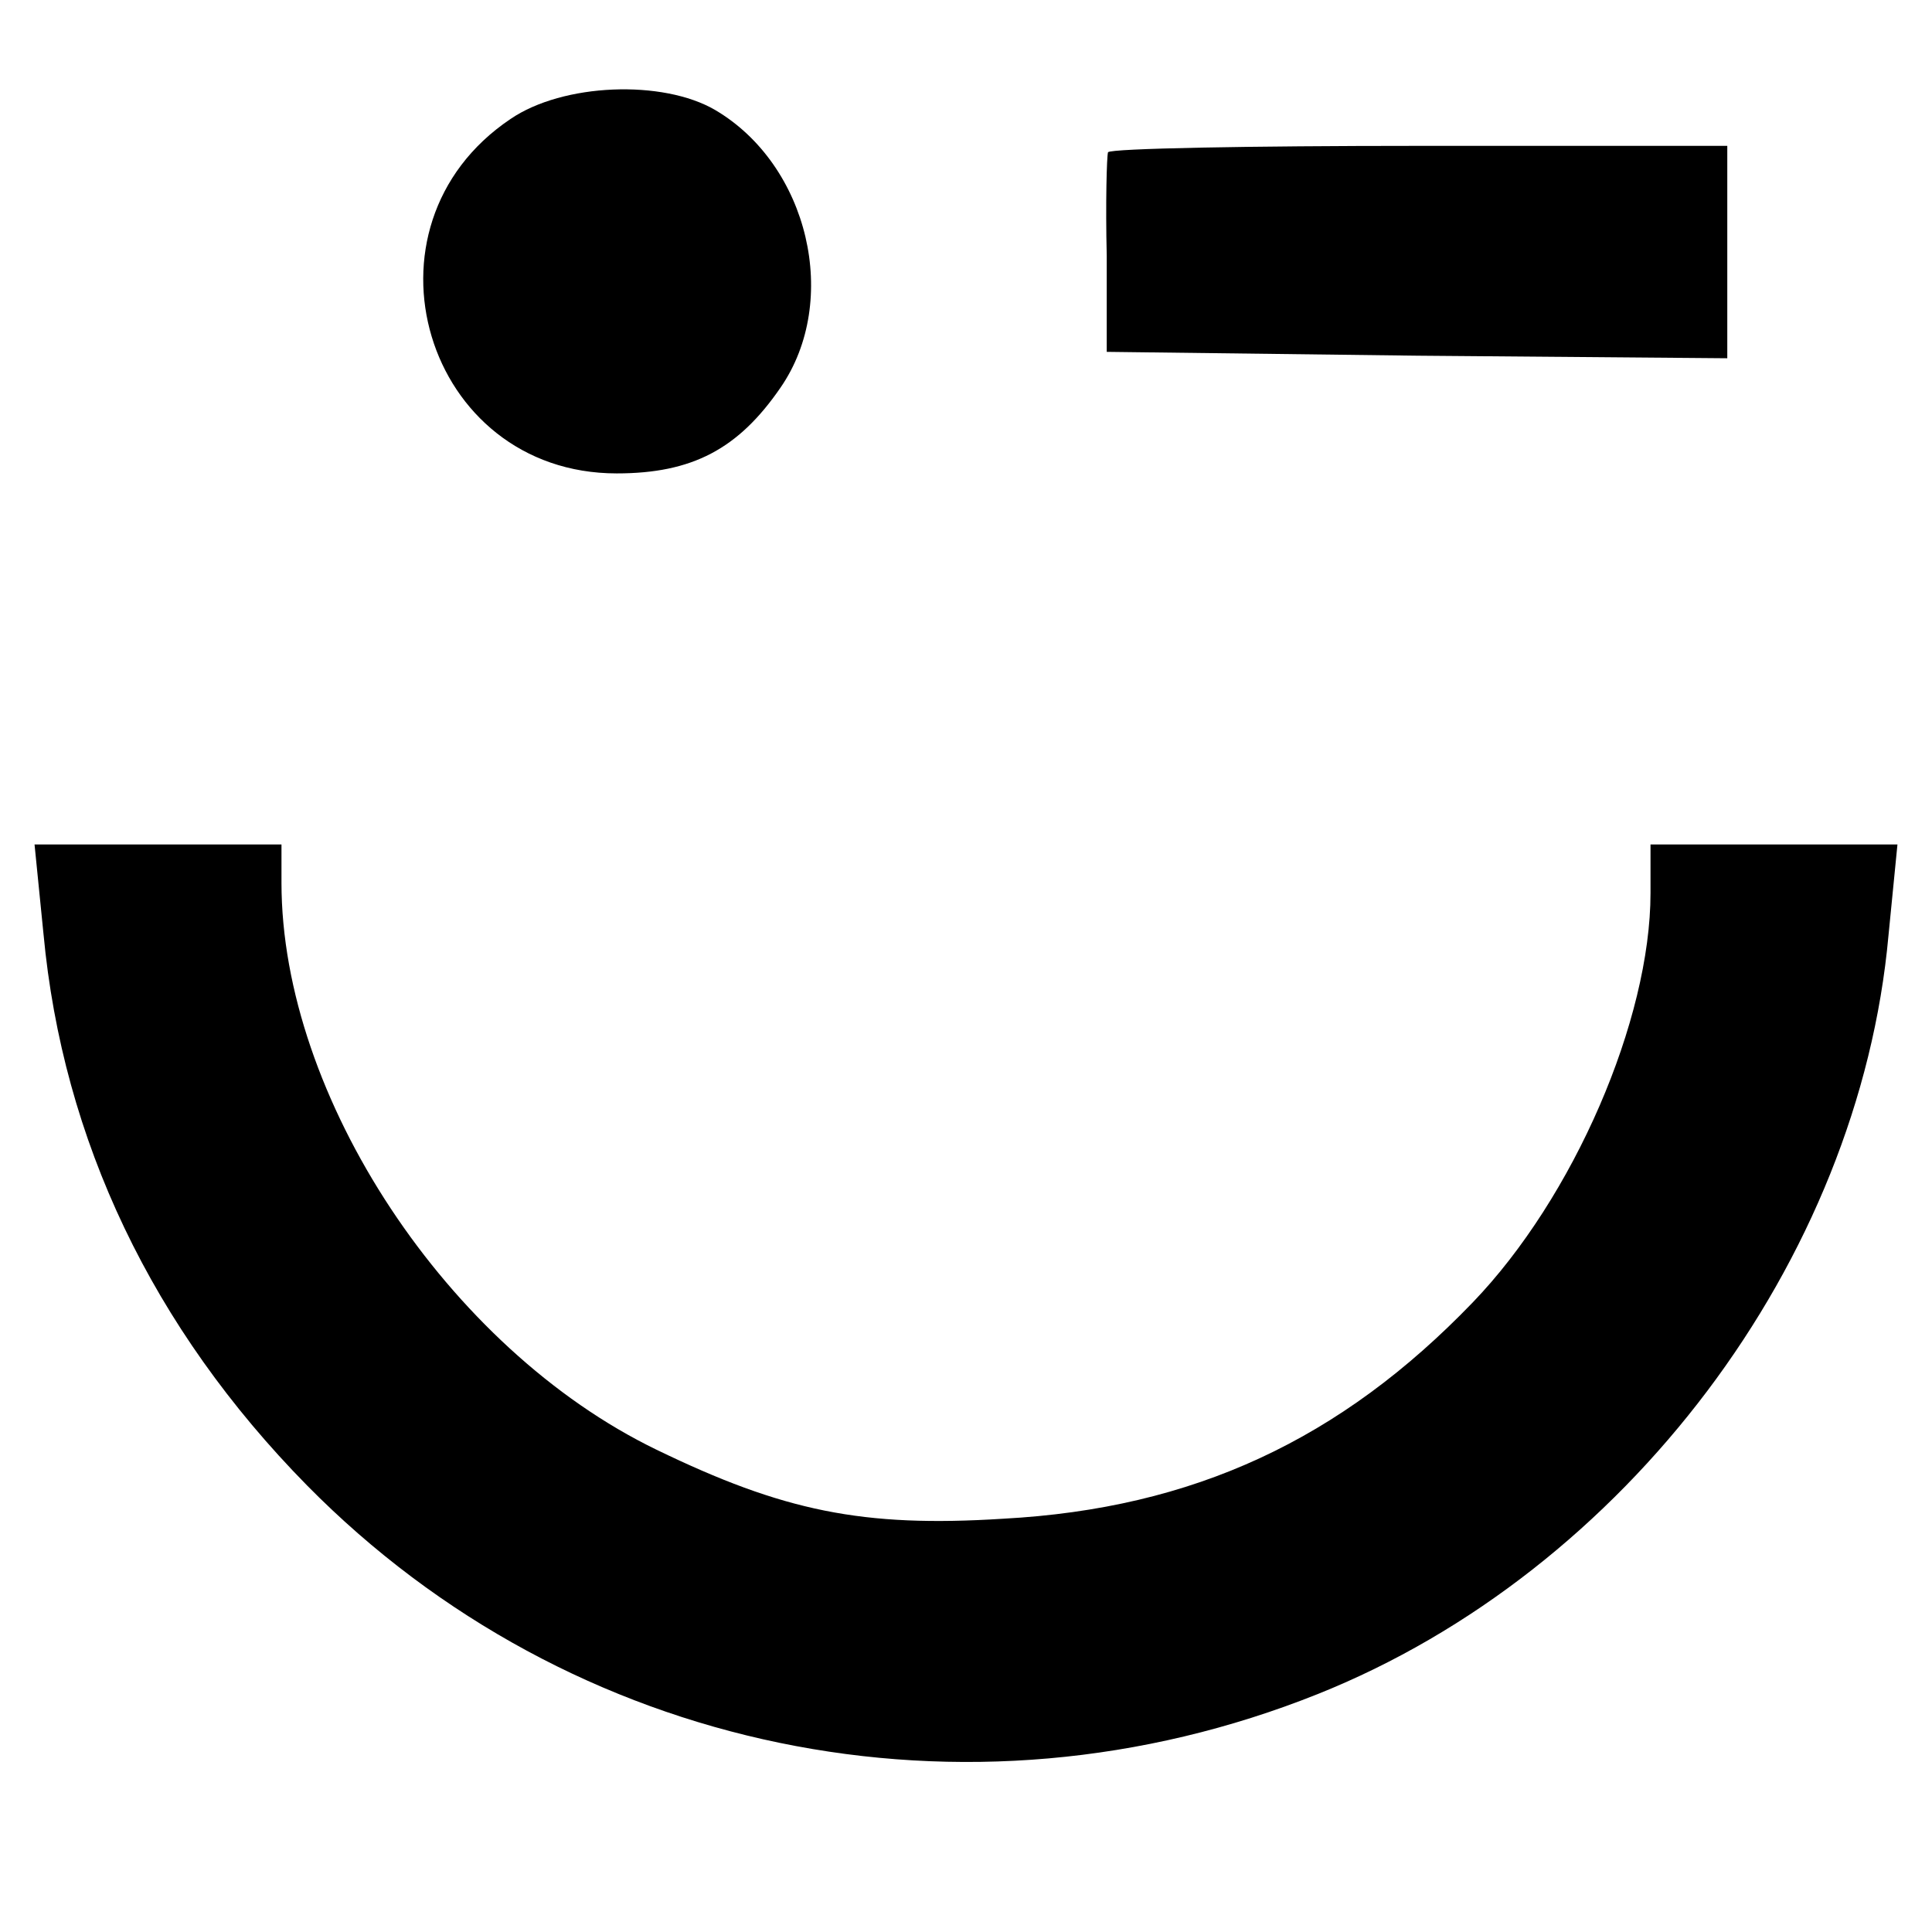
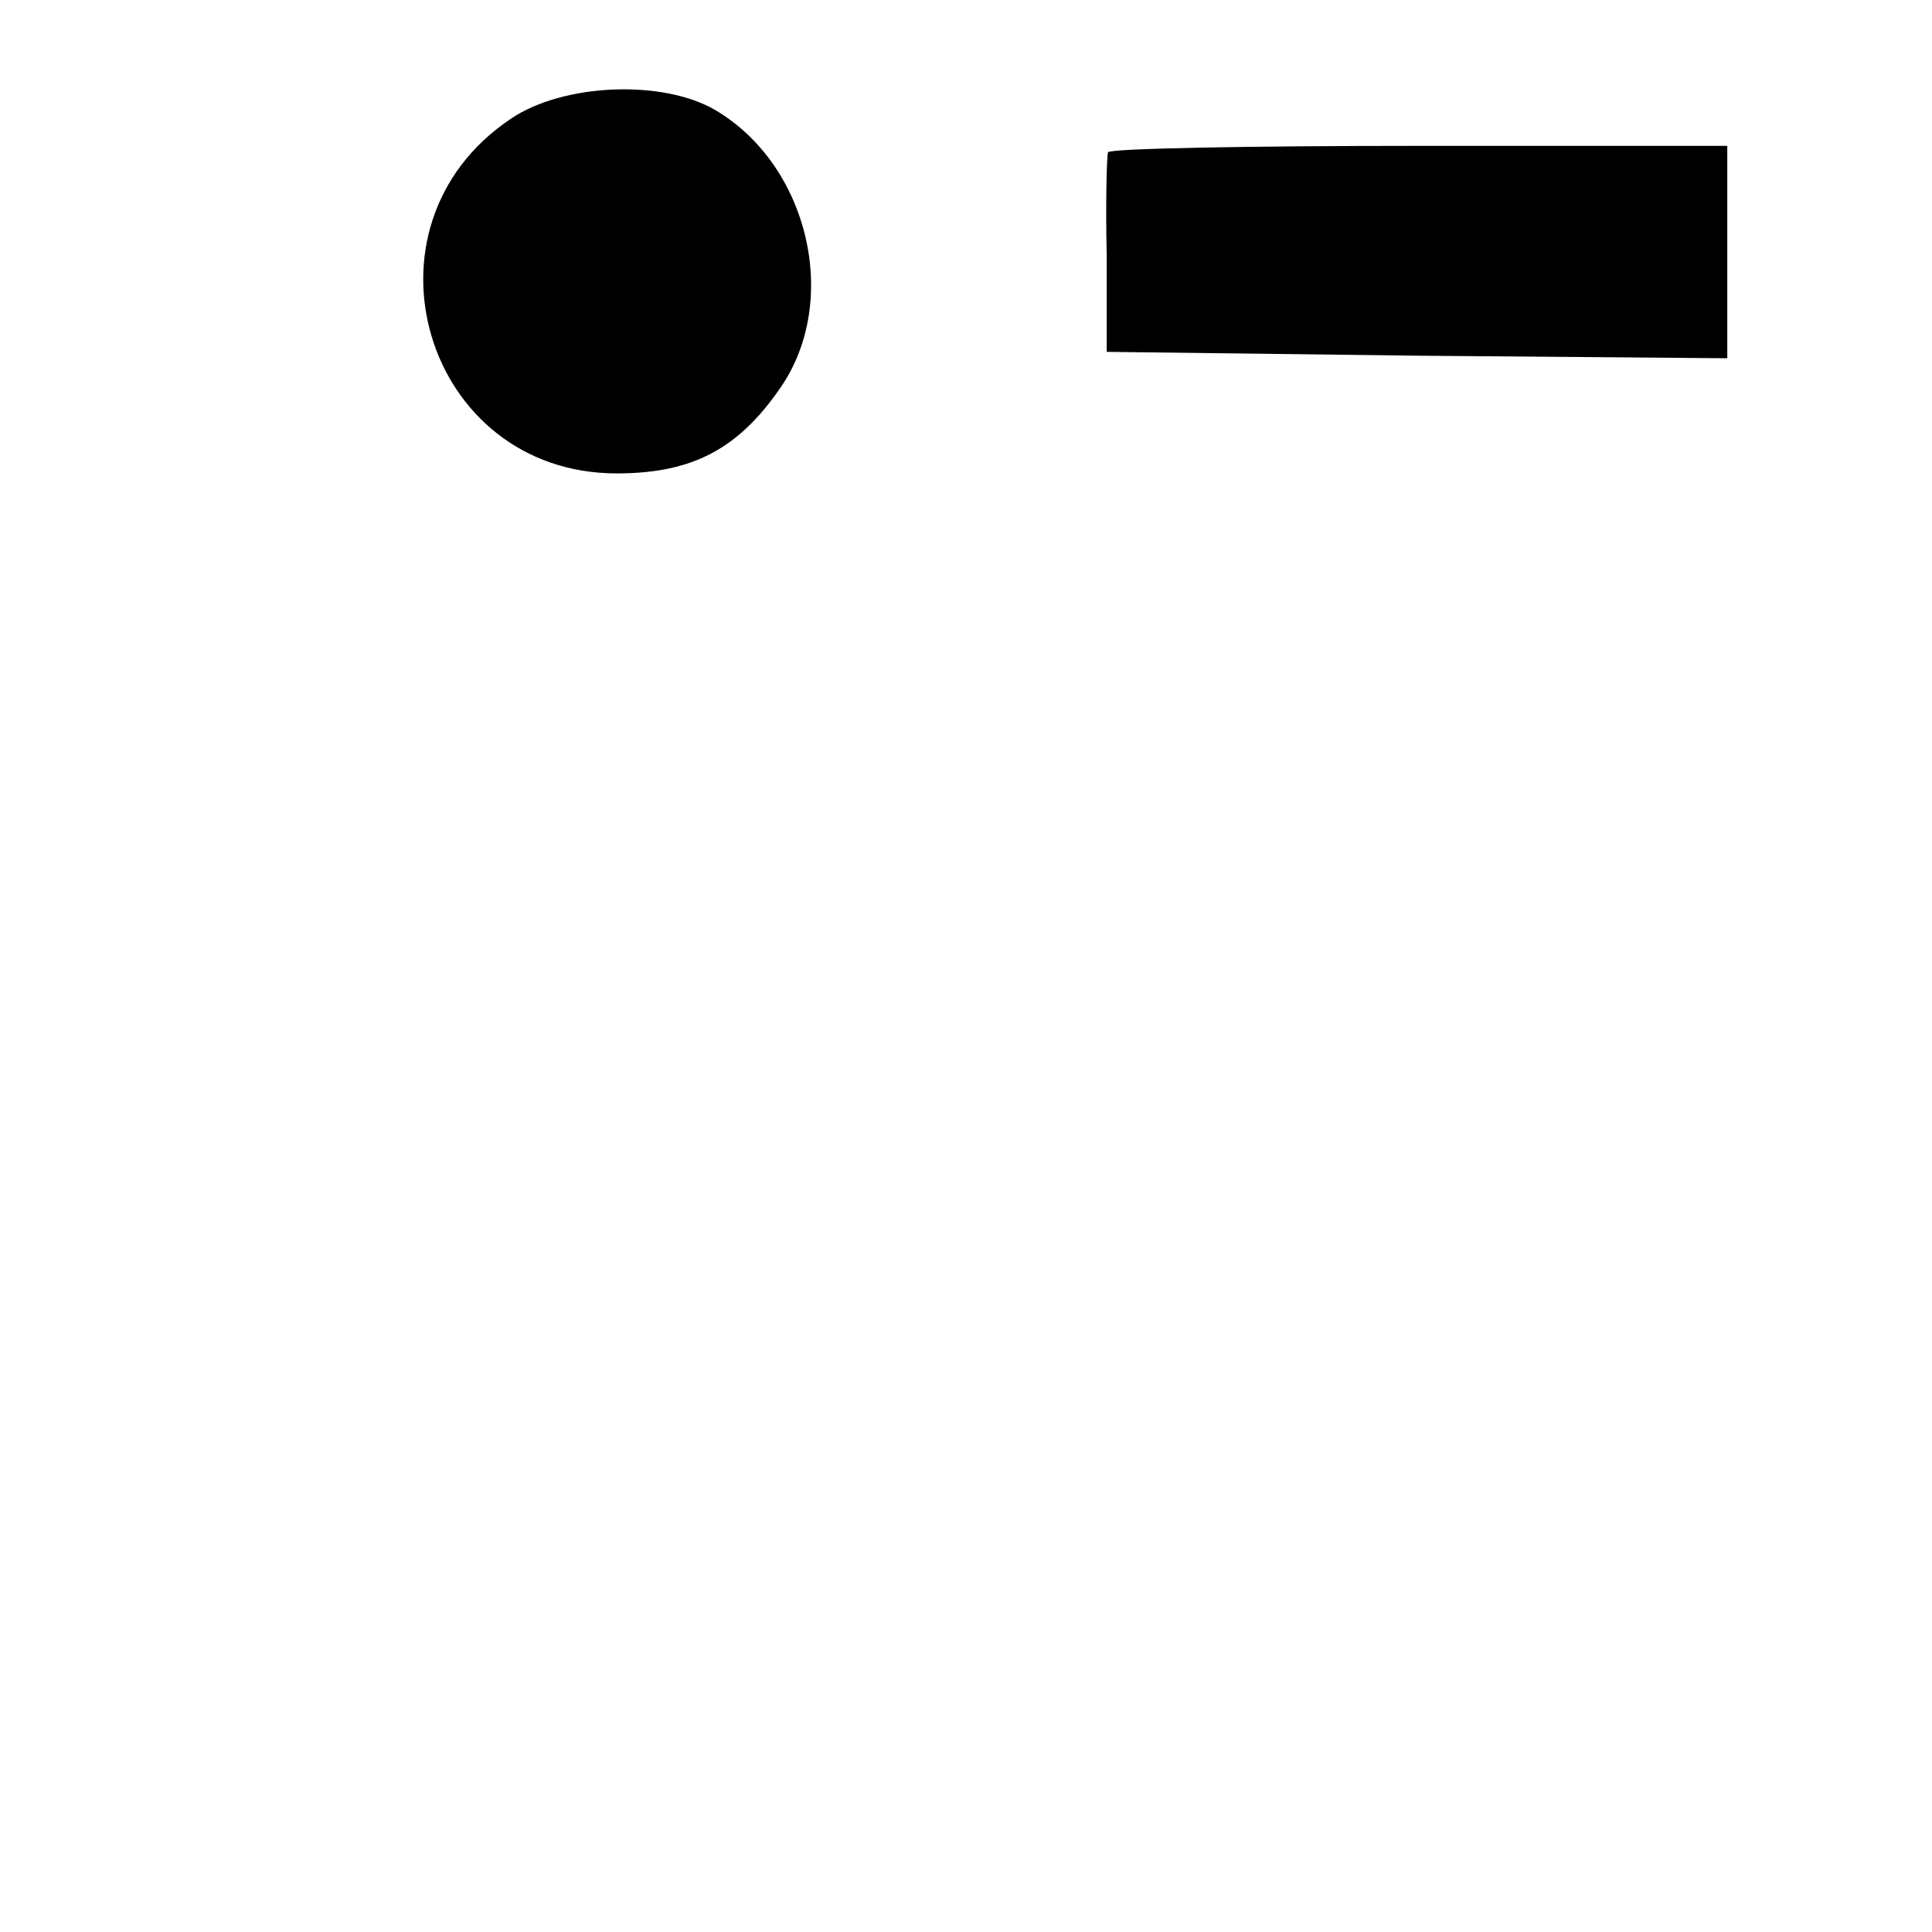
<svg xmlns="http://www.w3.org/2000/svg" version="1.0" width="151pt" height="151pt" viewBox="0 0 151 151" preserveAspectRatio="xMidYMid meet">
  <g transform="translate(0,151) scale(0.1,-0.1)" fill="#000000" stroke="none">
    <path d="M399 1417 c-125 -84 -67 -277 83 -277 59 0 95 19 128 67 47 68 22 174 -51 217 -41 24 -119 21 -160 -7z" />
    <path d="M866 1391 c-1 -3 -2 -40 -1 -81 l0 -75 243 -3 242 -2 0 83 0 83 -241 0 c-132 0 -241 -2 -243 -5z" />
-     <path d="M34 780 c15 -161 85 -308 206 -431 206 -209 515 -273 790 -163 240 96 423 338 446 593 l7 71 -97 0 -96 0 0 -38 c0 -99 -60 -238 -139 -320 -103 -107 -218 -161 -367 -169 -110 -7 -172 6 -271 54 -163 79 -293 276 -293 443 l0 30 -96 0 -97 0 7 -70z" />
  </g>
</svg>